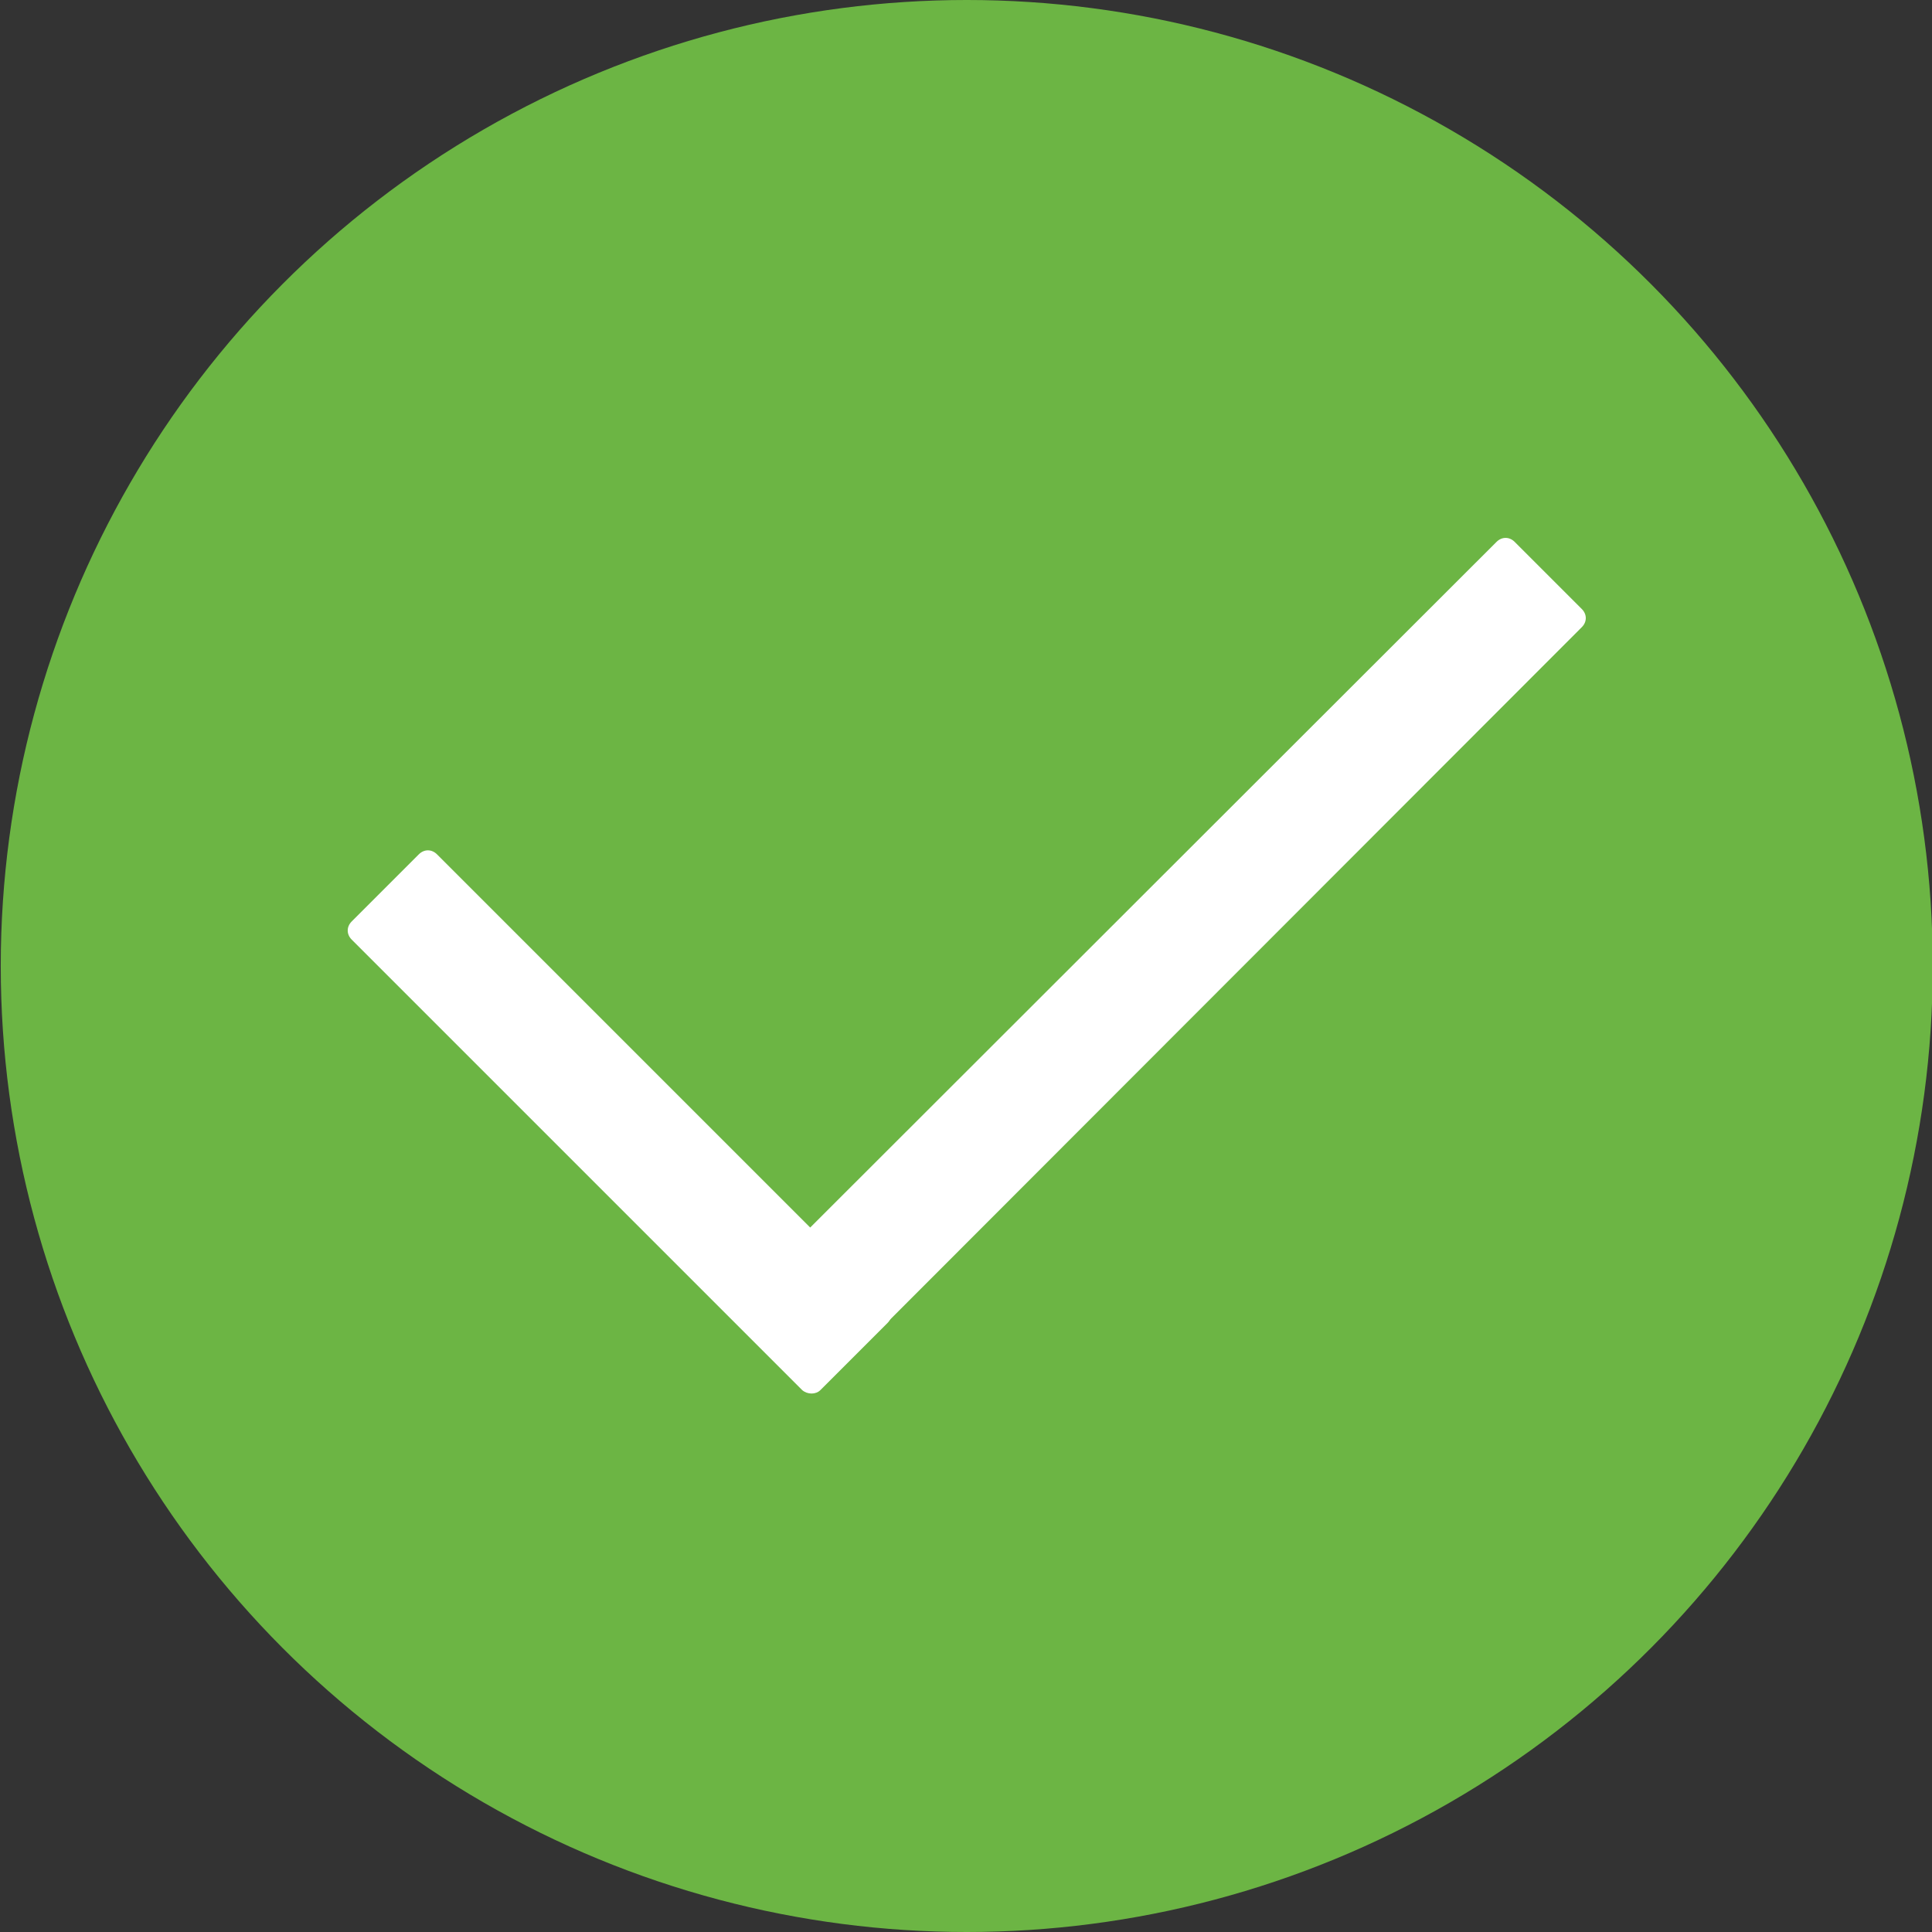
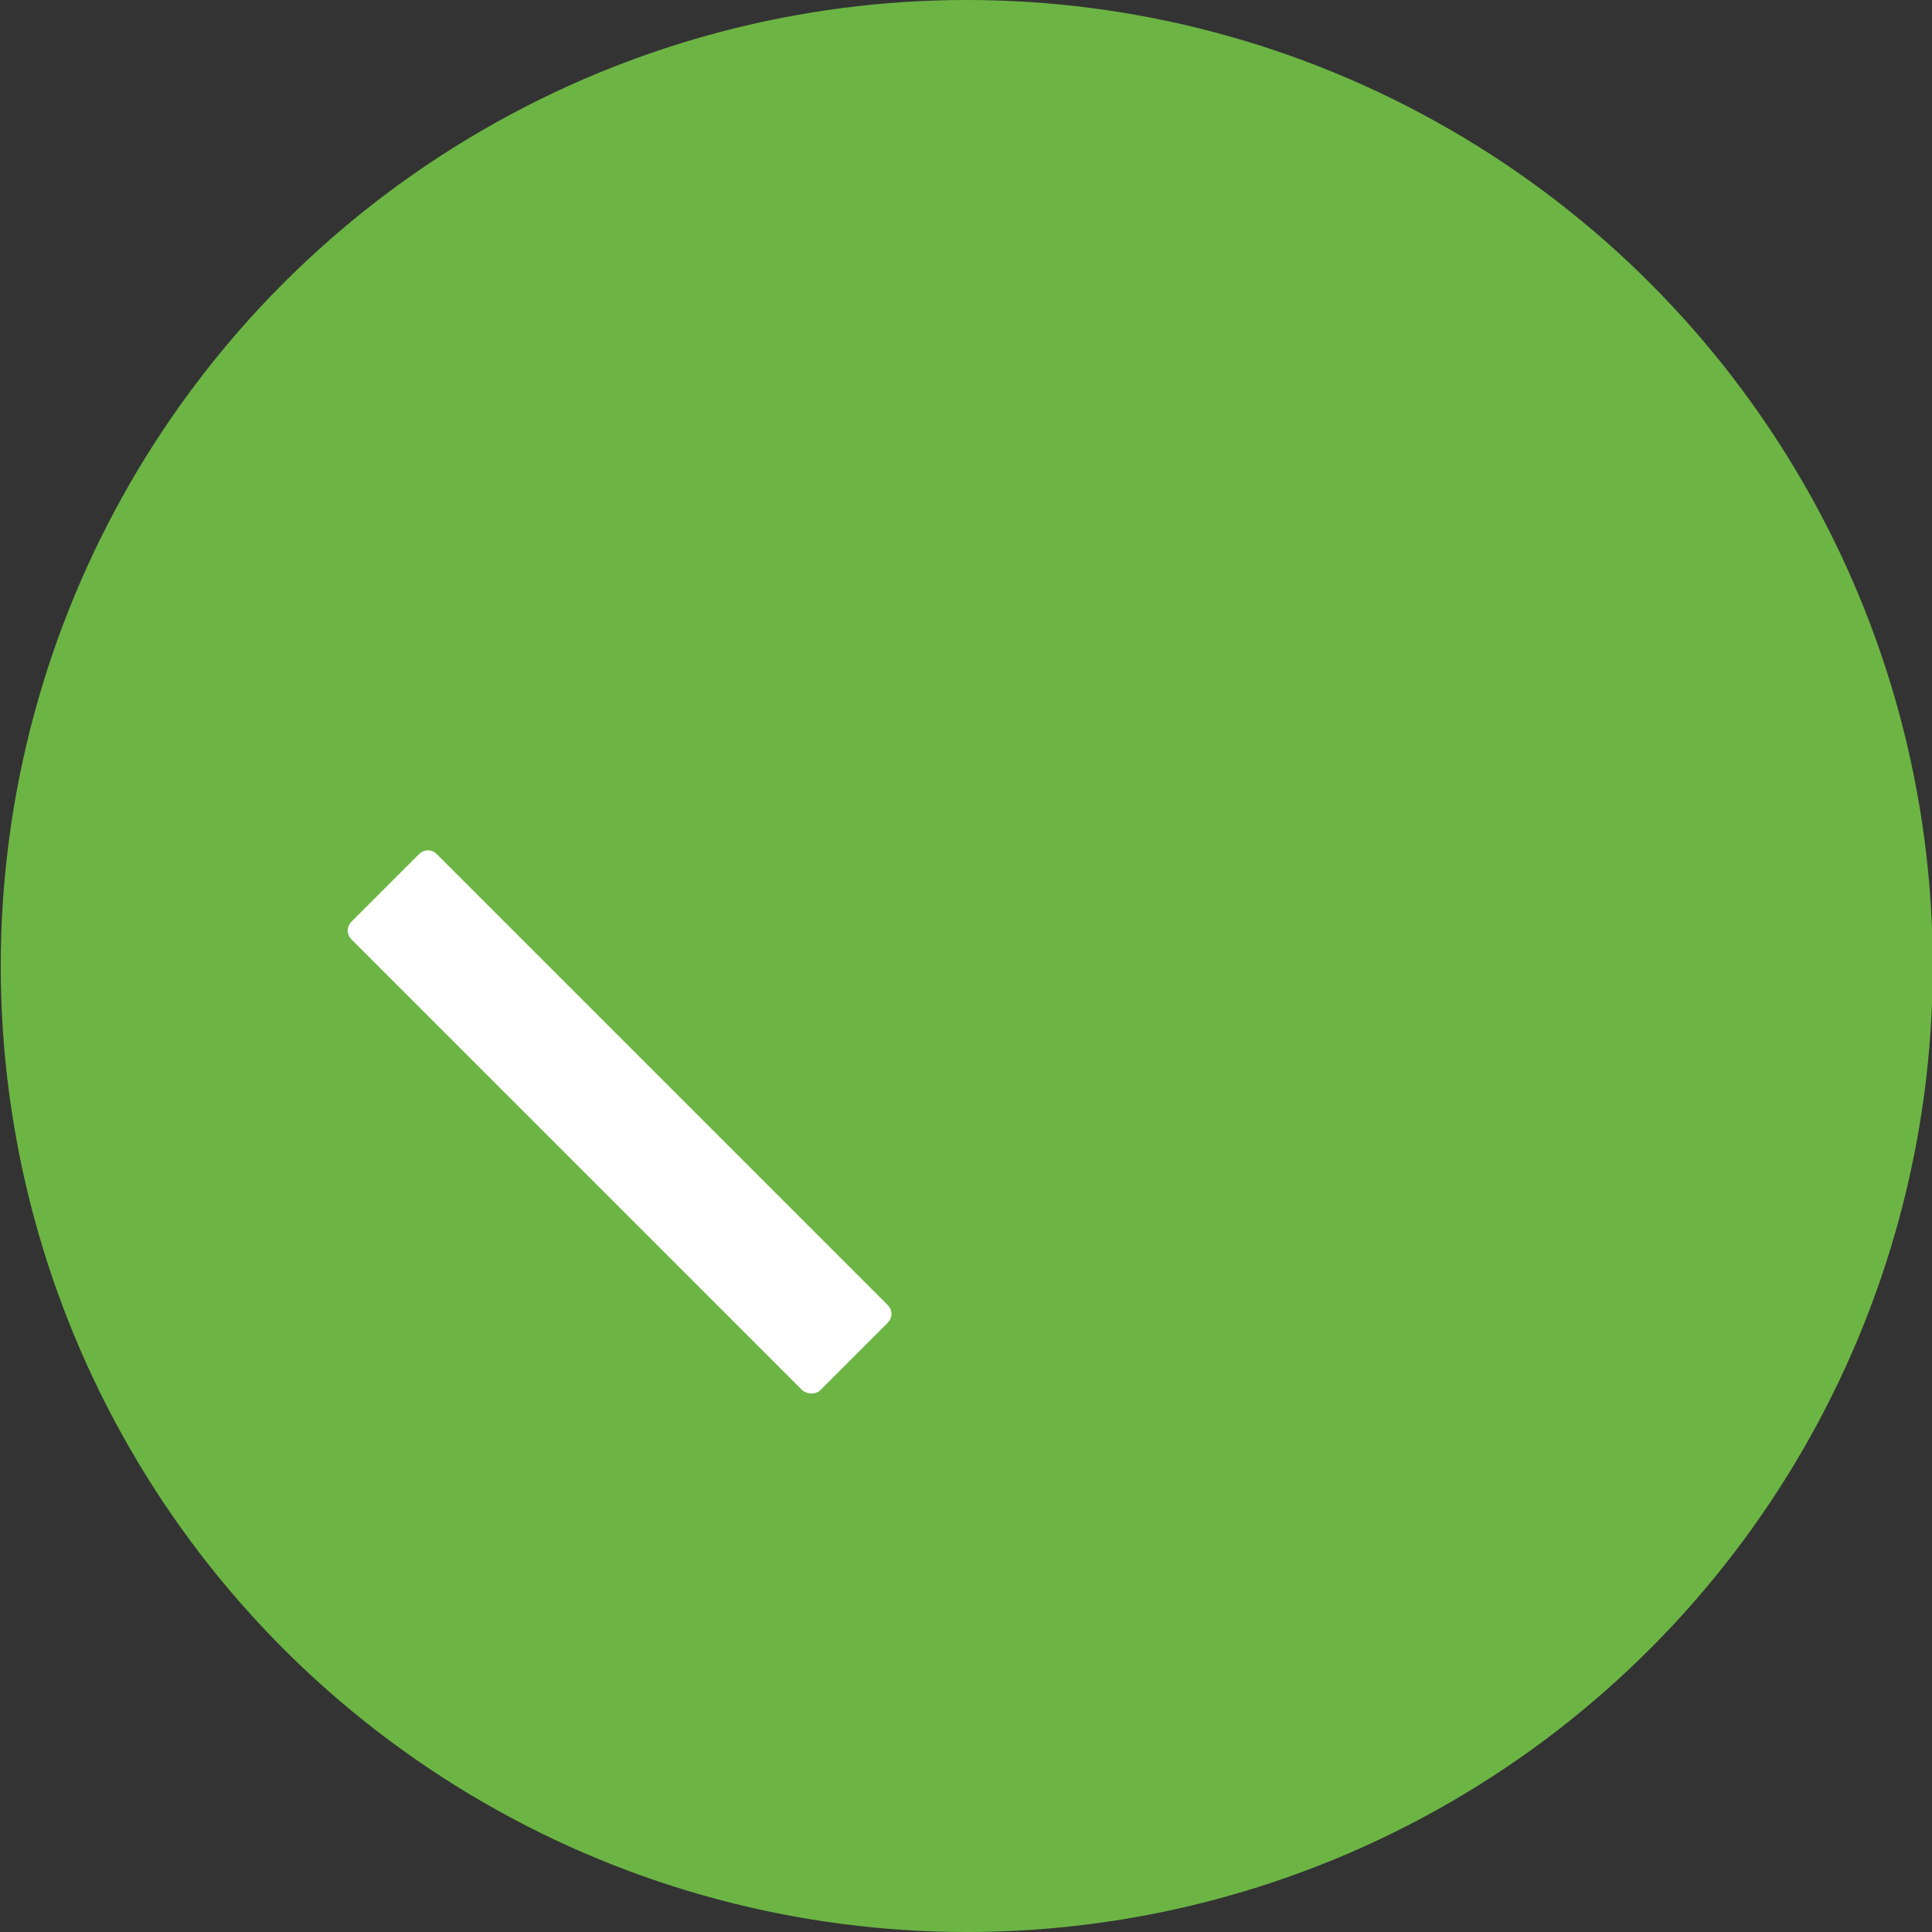
<svg xmlns="http://www.w3.org/2000/svg" version="1.1" id="Слой_1" x="0px" y="0px" viewBox="0 0 256 256" style="enable-background:new 0 0 256 256;" xml:space="preserve">
  <rect x="0" y="0" width="256" height="256" fill="#333333" stroke="none" />
  <style type="text/css">
	.st0{fill:#6CB544;}
	.st1{fill:#FFFFFF;}
</style>
  <circle class="st0" cx="128.1" cy="128" r="128" />
  <g>
    <path class="st1" d="M106.3,184.2l-59.7-59.7c-0.7-0.7-0.7-1.7,0-2.4l8.9-8.9c0.7-0.7,1.7-0.7,2.4,0l59.7,59.7   c0.7,0.7,0.7,1.7,0,2.4l-8.9,8.9C108.1,184.8,107,184.8,106.3,184.2z" />
-     <path class="st1" d="M109.2,183.6L209.6,83.1c0.7-0.7,0.7-1.7,0-2.4l-8.9-8.9c-0.7-0.7-1.7-0.7-2.4,0L97.8,172.2   c-0.7,0.7-0.7,1.7,0,2.4l8.9,8.9C107.4,184.2,108.5,184.2,109.2,183.6z" />
  </g>
</svg>